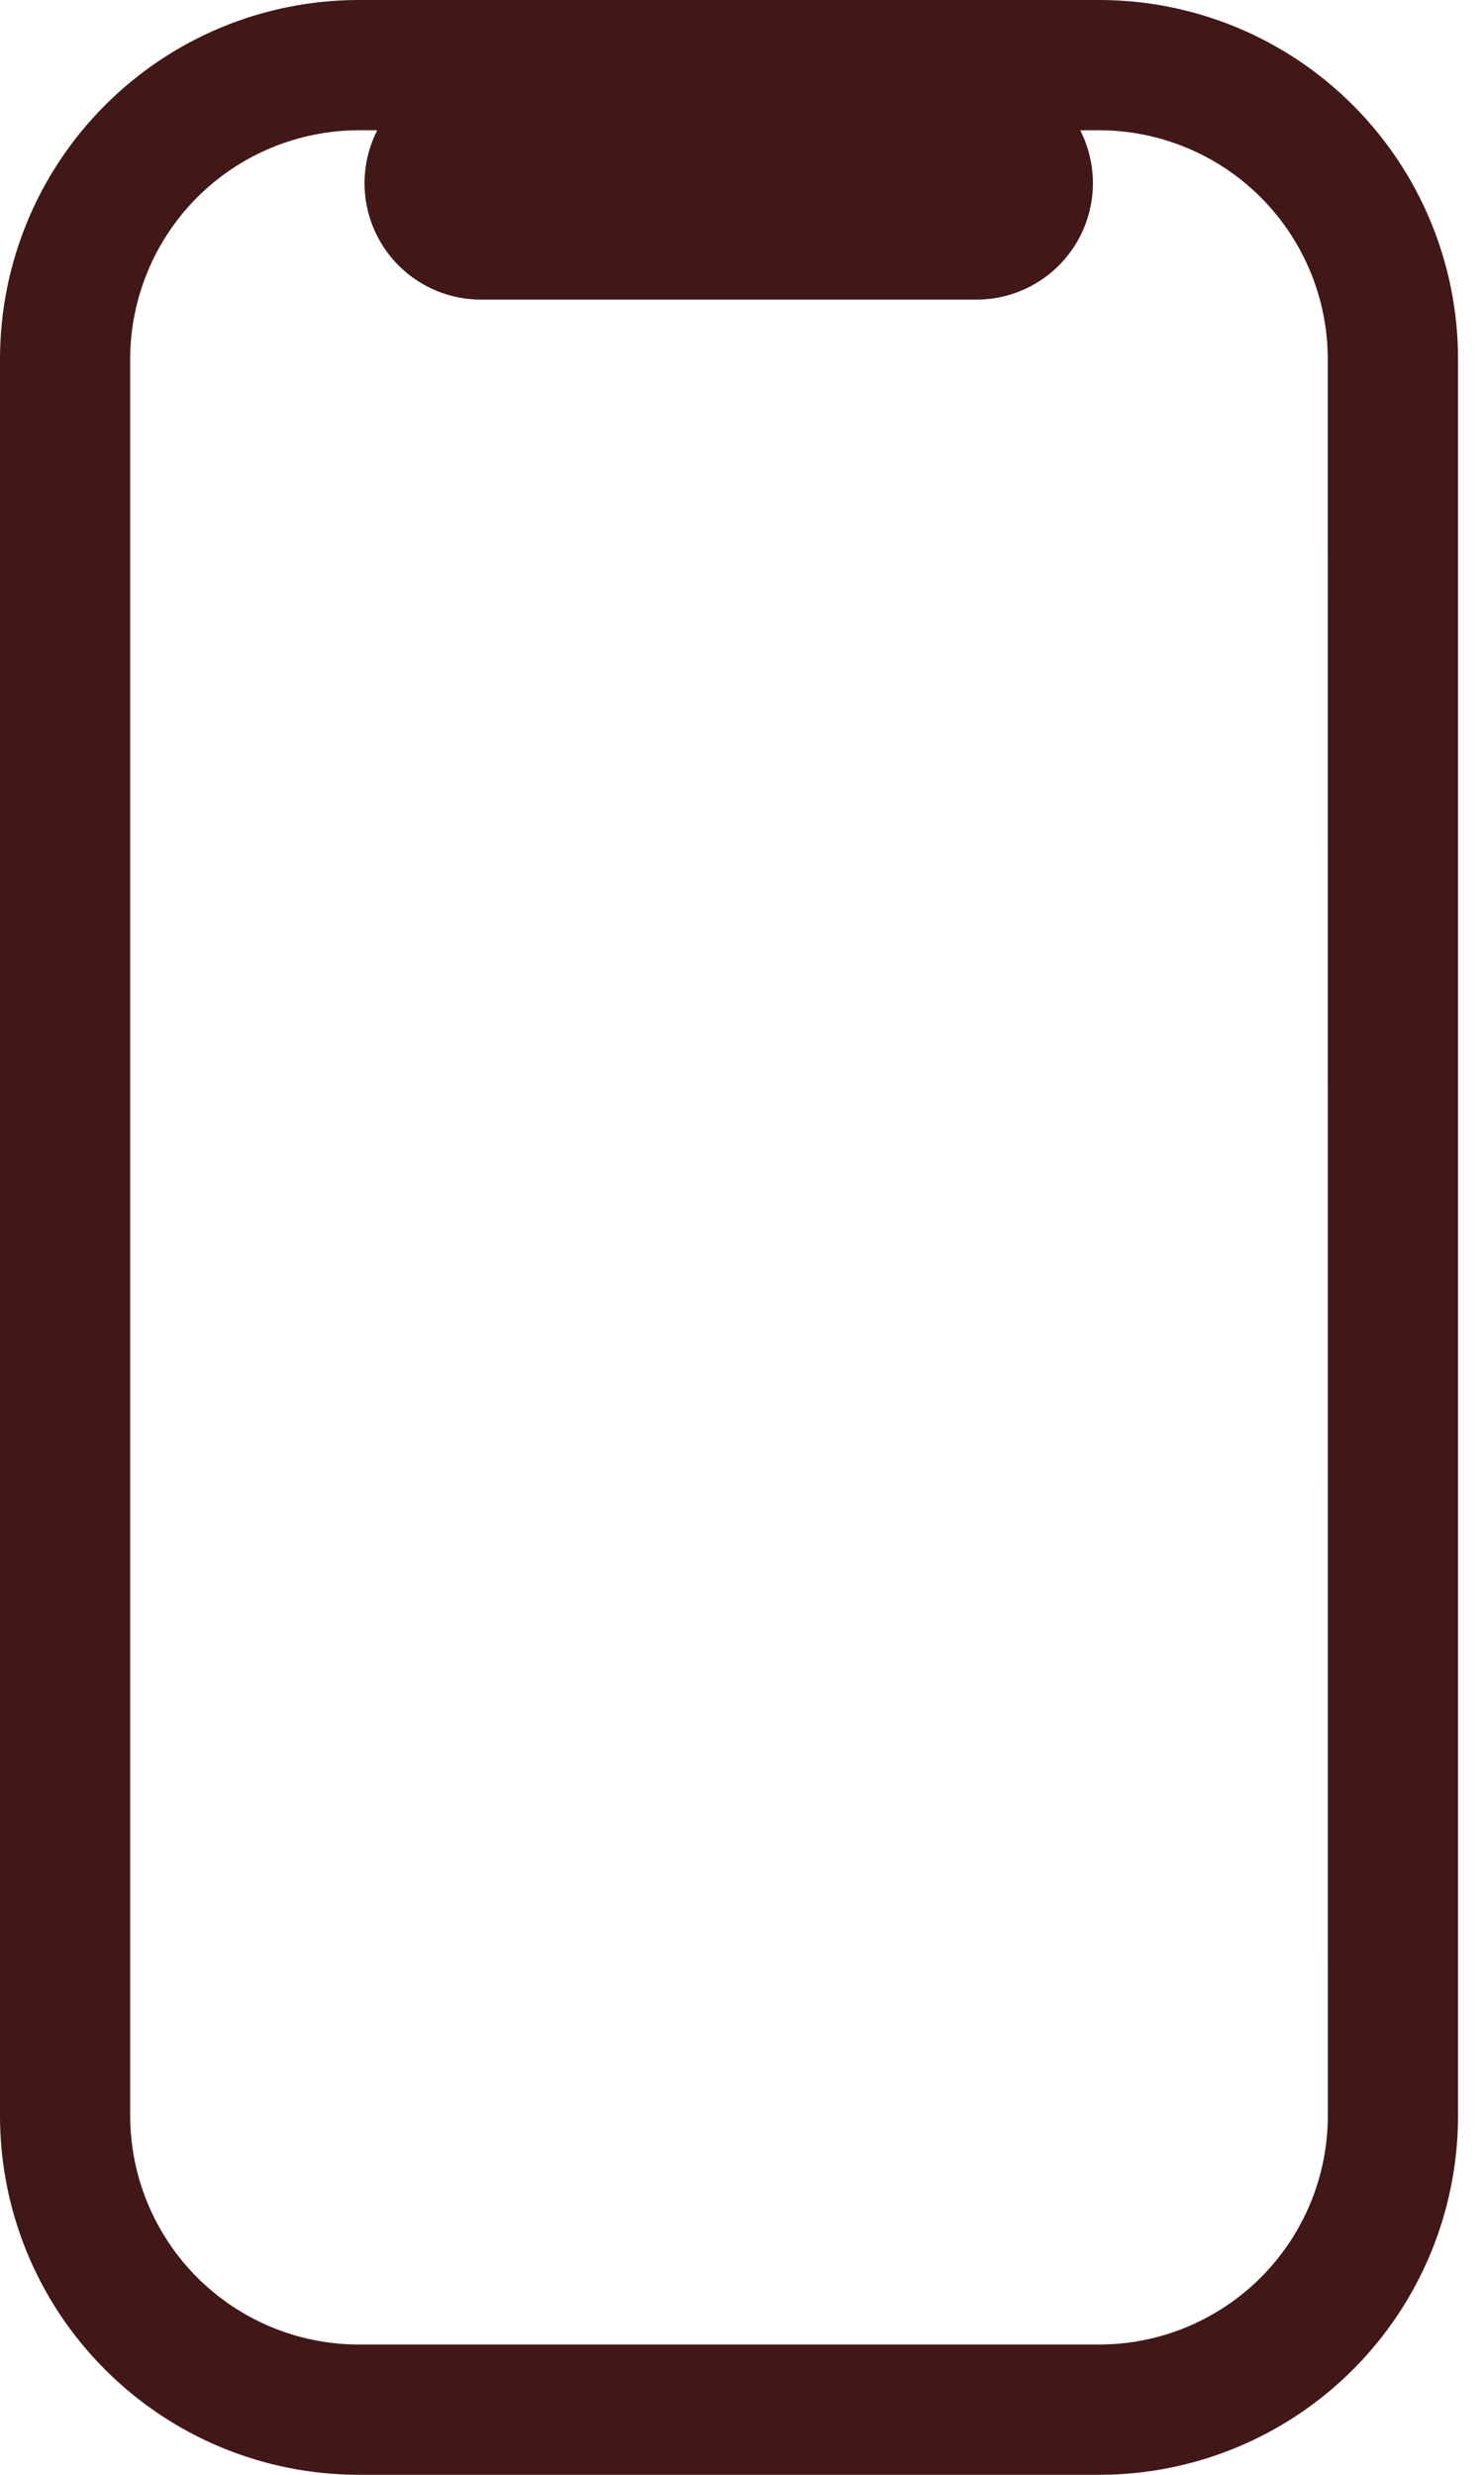
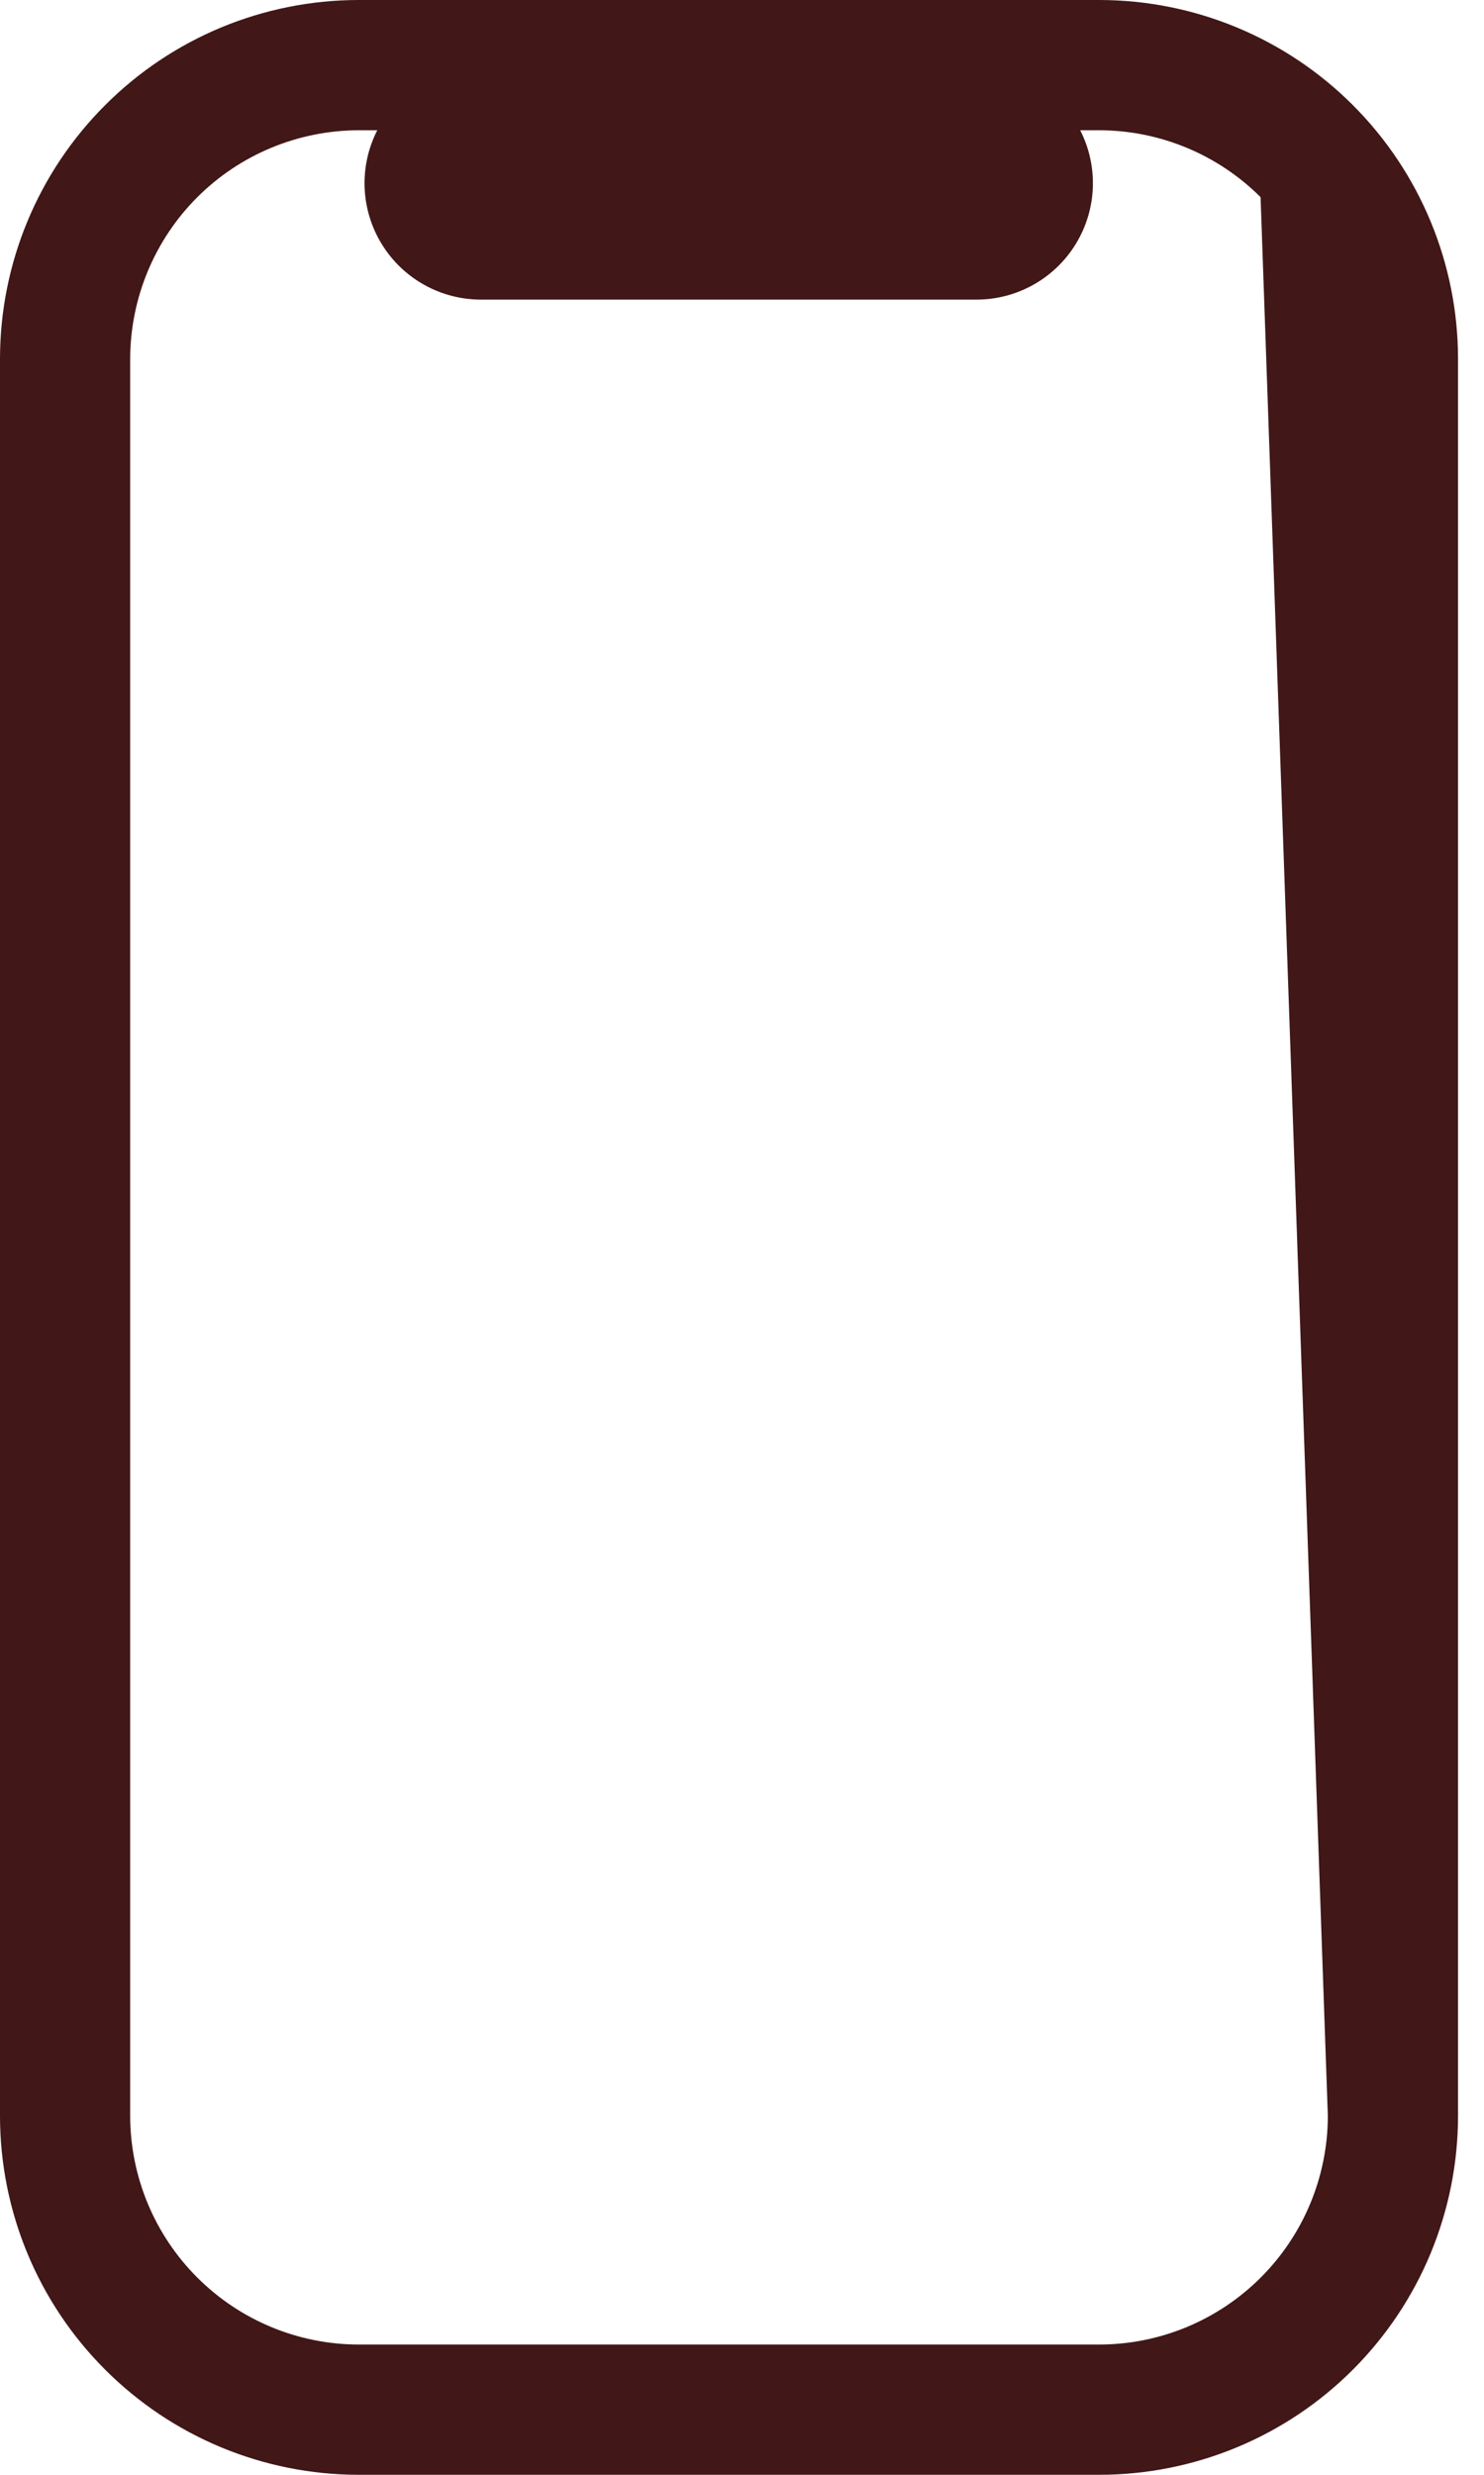
<svg xmlns="http://www.w3.org/2000/svg" width="18" height="30" viewBox="0 0 18 30" fill="none">
-   <path d="M13.336 0H4.349C3.195 0.001 2.09 0.459 1.275 1.275C0.459 2.09 0.001 3.195 0 4.349V25.651C0.001 26.805 0.459 27.91 1.275 28.725C2.09 29.541 3.195 29.999 4.349 30H13.336C14.489 29.999 15.595 29.541 16.41 28.725C17.225 27.91 17.684 26.805 17.685 25.651V4.349C17.684 3.195 17.225 2.09 16.41 1.275C15.595 0.459 14.489 0.001 13.336 0ZM16.106 25.652C16.104 26.386 15.812 27.089 15.293 27.608C14.774 28.127 14.07 28.42 13.336 28.421H4.349C3.615 28.42 2.911 28.127 2.392 27.608C1.873 27.089 1.581 26.386 1.579 25.652V4.349C1.581 3.615 1.873 2.911 2.392 2.392C2.911 1.873 3.615 1.581 4.349 1.579H4.576C4.352 2.018 4.373 2.541 4.631 2.96C4.889 3.379 5.347 3.634 5.839 3.632H11.839C12.331 3.634 12.789 3.379 13.047 2.96C13.305 2.541 13.326 2.018 13.102 1.579H13.329C14.065 1.579 14.77 1.871 15.29 2.39C15.81 2.909 16.104 3.614 16.105 4.349L16.106 25.652Z" fill="#411717" />
+   <path d="M13.336 0H4.349C3.195 0.001 2.09 0.459 1.275 1.275C0.459 2.09 0.001 3.195 0 4.349V25.651C0.001 26.805 0.459 27.91 1.275 28.725C2.09 29.541 3.195 29.999 4.349 30H13.336C14.489 29.999 15.595 29.541 16.41 28.725C17.225 27.91 17.684 26.805 17.685 25.651V4.349C17.684 3.195 17.225 2.09 16.41 1.275C15.595 0.459 14.489 0.001 13.336 0ZM16.106 25.652C16.104 26.386 15.812 27.089 15.293 27.608C14.774 28.127 14.07 28.42 13.336 28.421H4.349C3.615 28.42 2.911 28.127 2.392 27.608C1.873 27.089 1.581 26.386 1.579 25.652V4.349C1.581 3.615 1.873 2.911 2.392 2.392C2.911 1.873 3.615 1.581 4.349 1.579H4.576C4.352 2.018 4.373 2.541 4.631 2.96C4.889 3.379 5.347 3.634 5.839 3.632H11.839C12.331 3.634 12.789 3.379 13.047 2.96C13.305 2.541 13.326 2.018 13.102 1.579H13.329C14.065 1.579 14.77 1.871 15.29 2.39L16.106 25.652Z" fill="#411717" />
</svg>